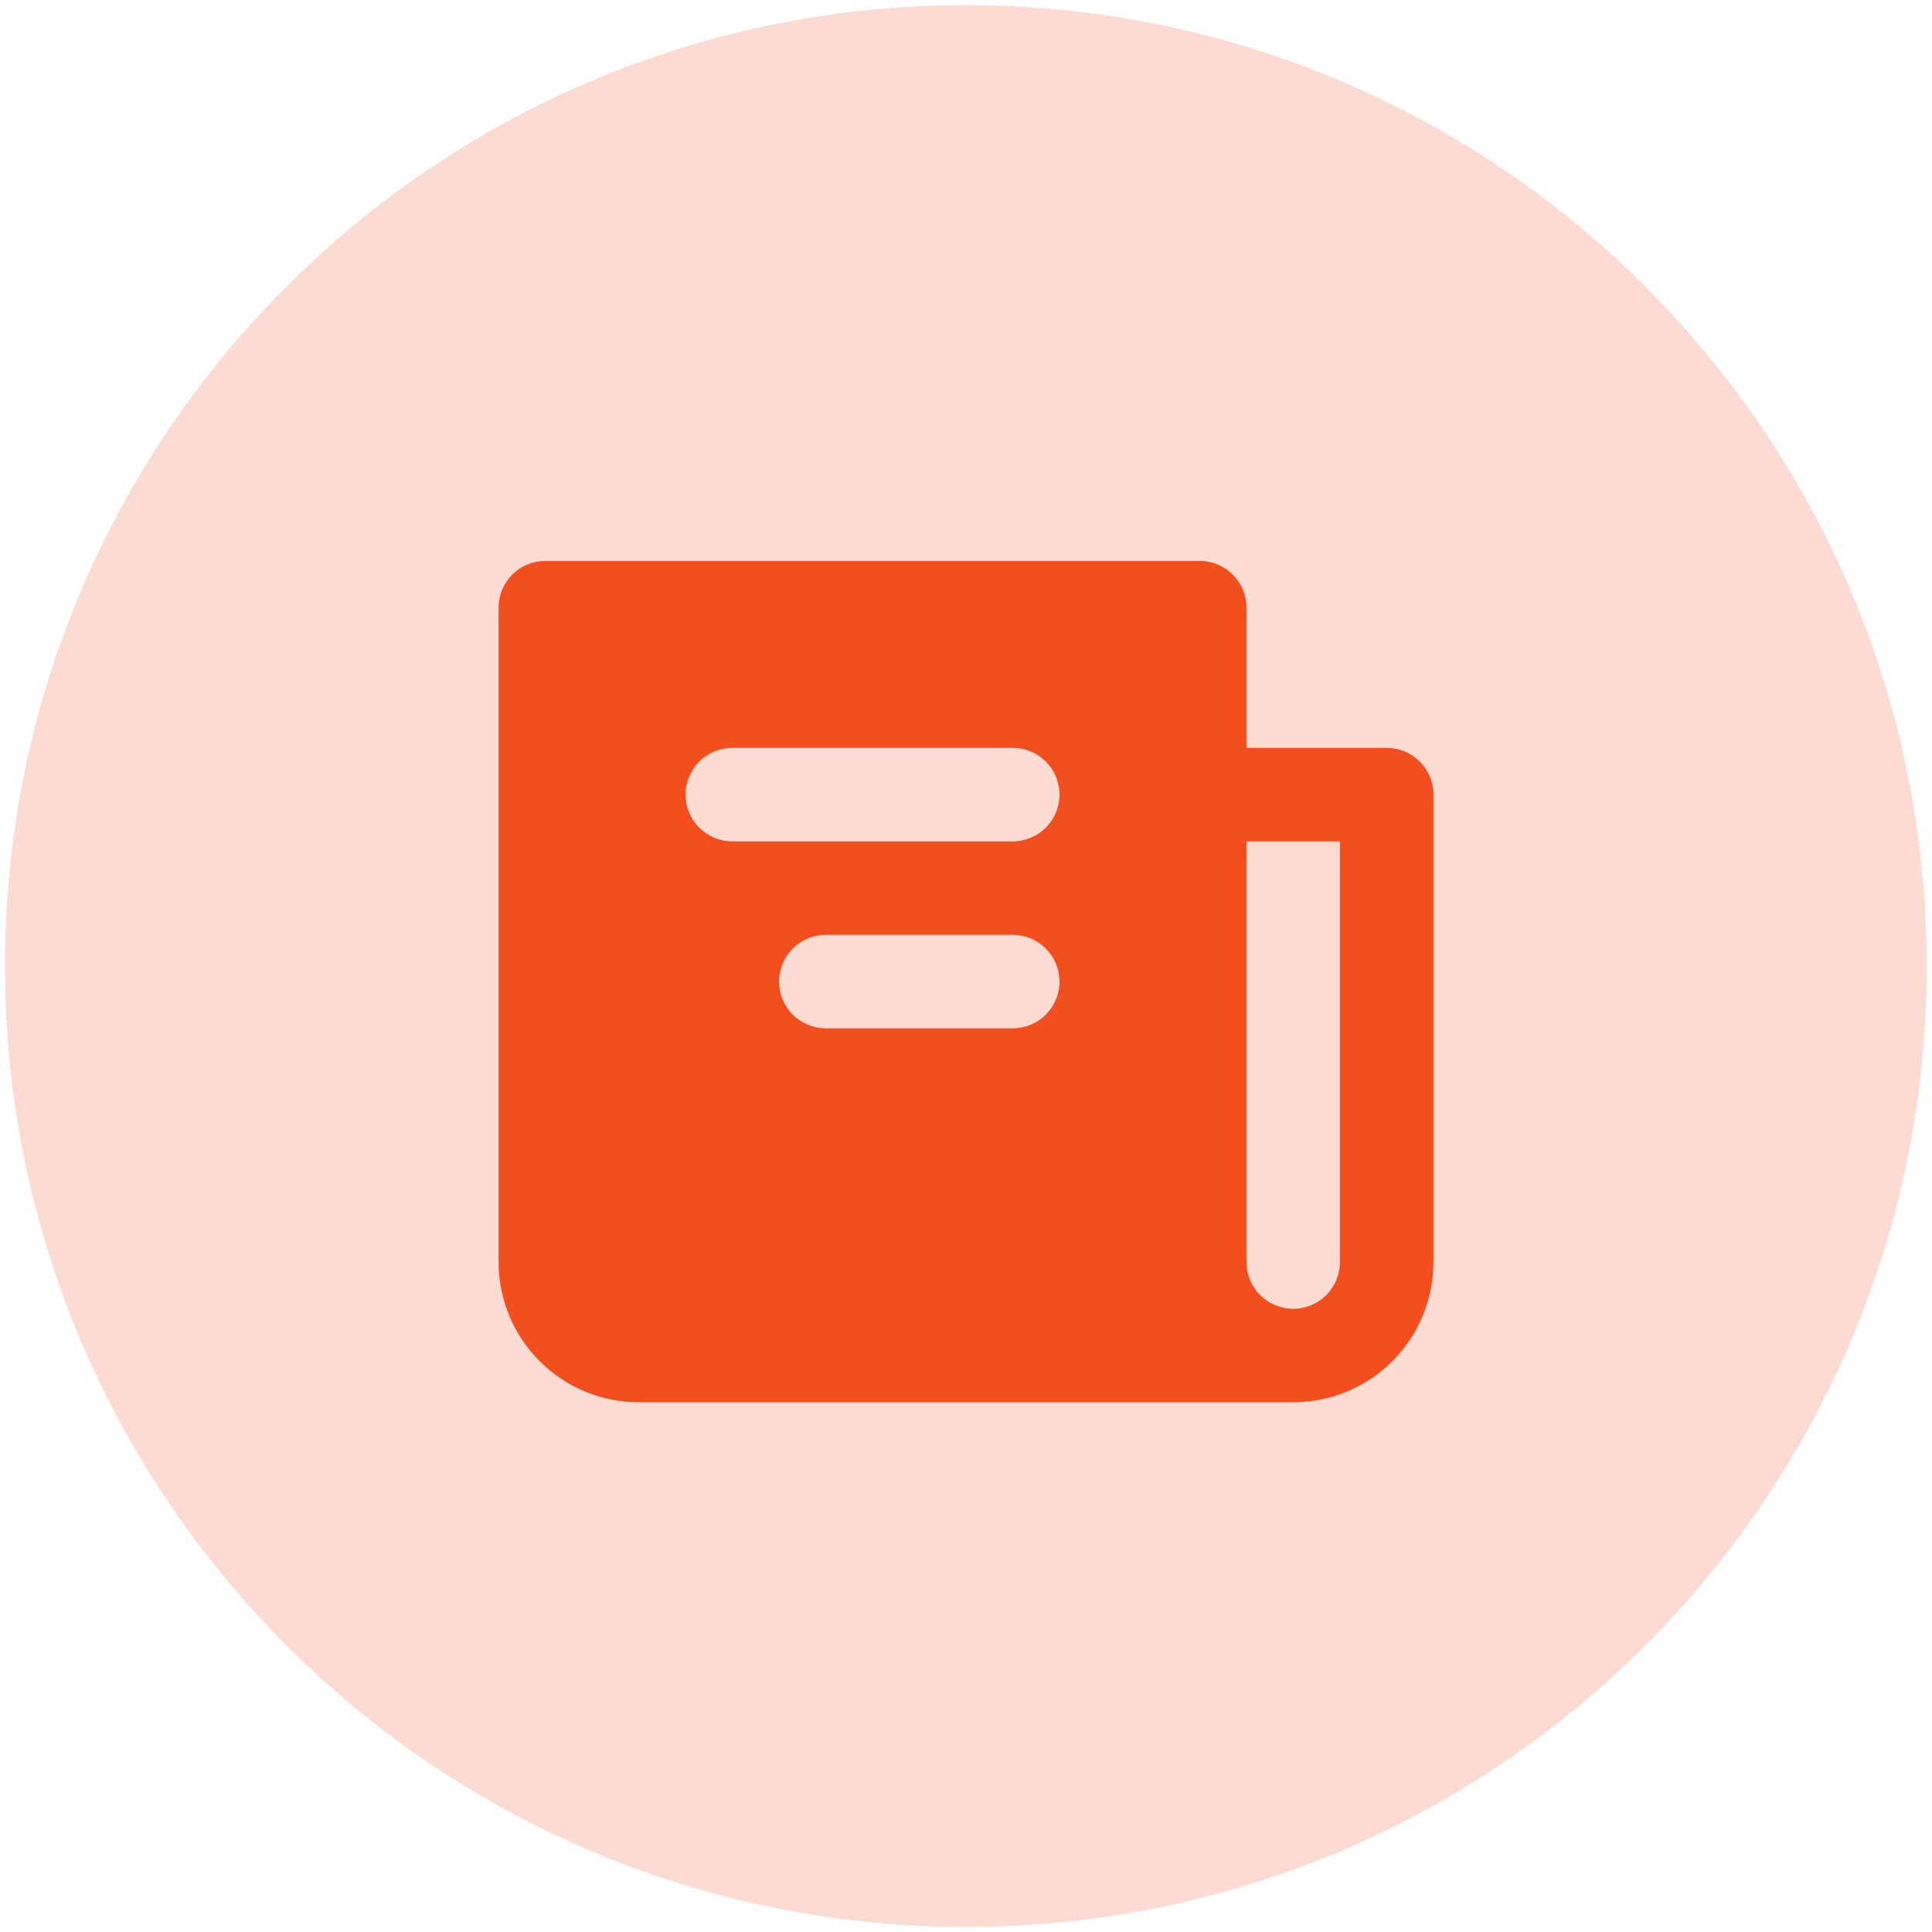
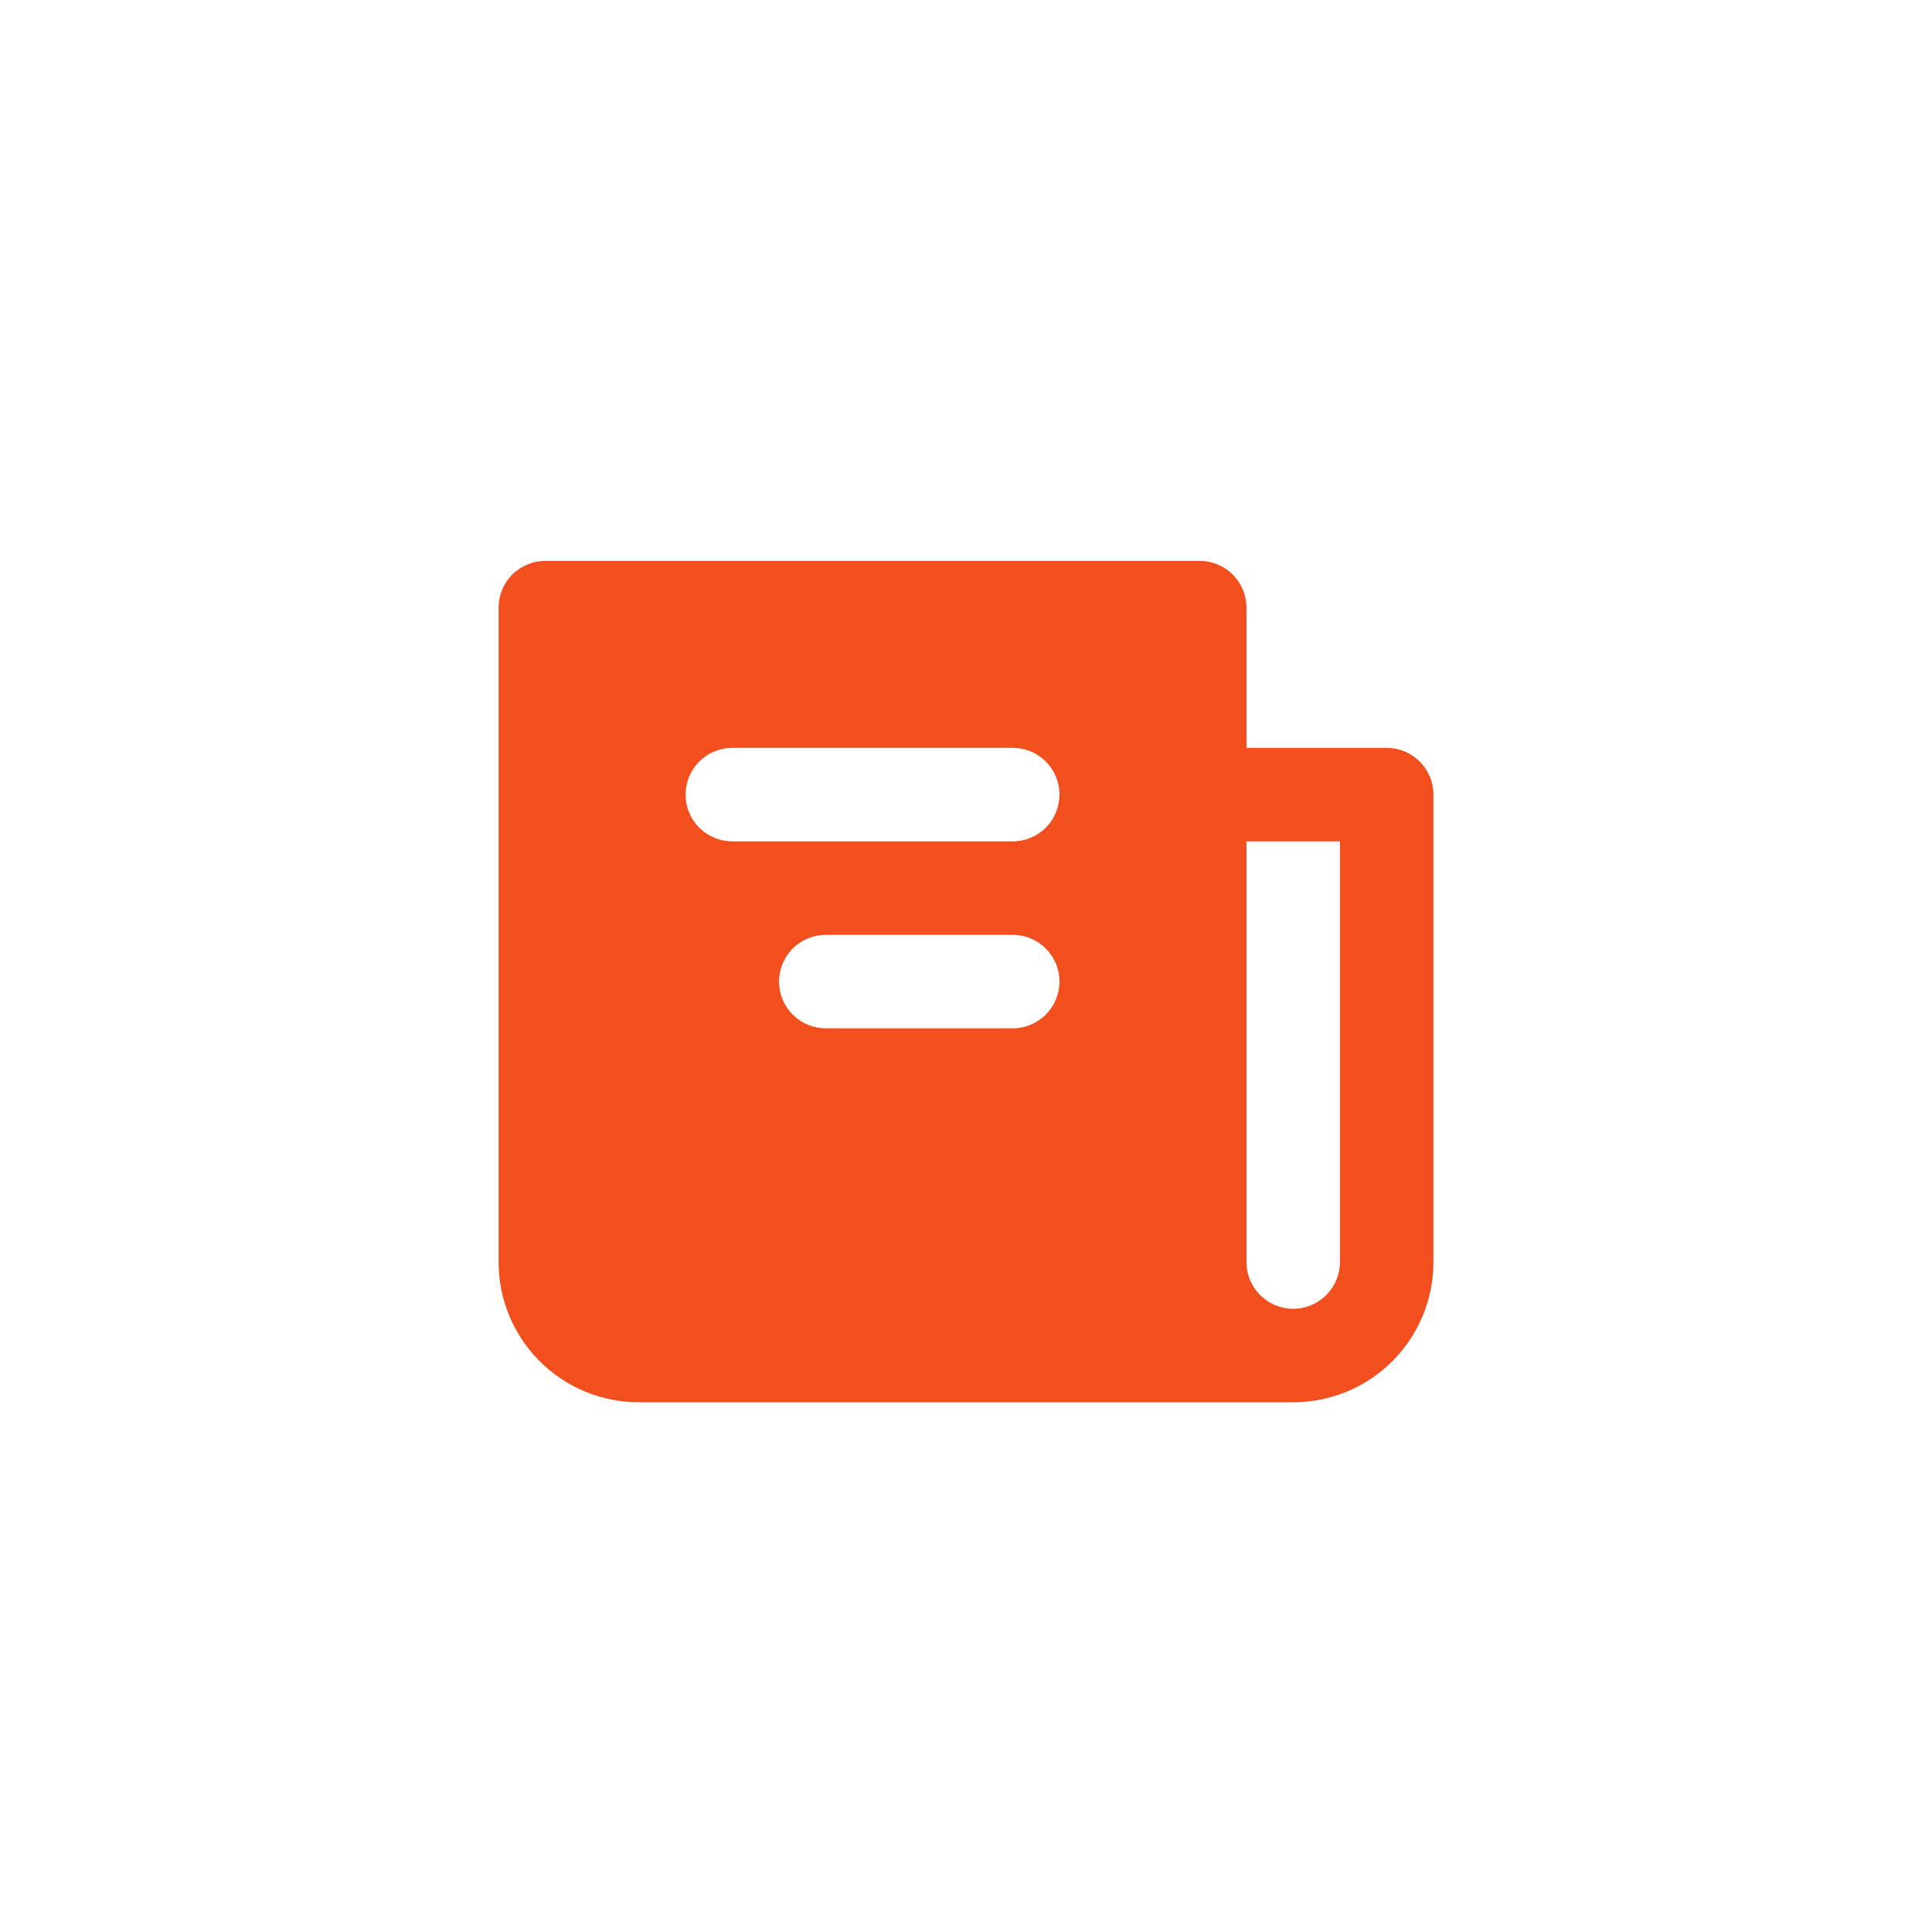
<svg xmlns="http://www.w3.org/2000/svg" width="62" height="62" viewBox="0 0 62 62" fill="none">
-   <path d="M61.832 31.001C61.832 48.031 48.026 61.837 30.995 61.837C13.965 61.837 0.159 48.031 0.159 31.001C0.159 13.97 13.965 0.164 30.995 0.164C48.026 0.164 61.832 13.97 61.832 31.001Z" fill="#F24E1E" fill-opacity="0.2" />
  <path fill-rule="evenodd" clip-rule="evenodd" d="M40 19.5V24H44.5C44.898 24 45.279 24.158 45.561 24.439C45.842 24.721 46 25.102 46 25.5V40.5C46 41.694 45.526 42.838 44.682 43.682C43.838 44.526 42.694 45 41.5 45H20.5C19.306 45 18.162 44.526 17.318 43.682C16.474 42.838 16 41.694 16 40.5V19.5C16 19.102 16.158 18.721 16.439 18.439C16.721 18.158 17.102 18 17.5 18H38.5C38.898 18 39.279 18.158 39.561 18.439C39.842 18.721 40 19.102 40 19.5ZM43 40.5C43 40.898 42.842 41.279 42.561 41.561C42.279 41.842 41.898 42 41.5 42C41.102 42 40.721 41.842 40.439 41.561C40.158 41.279 40 40.898 40 40.5V27H43V40.5ZM22 25.5C22 25.102 22.158 24.721 22.439 24.439C22.721 24.158 23.102 24 23.5 24H32.5C32.898 24 33.279 24.158 33.561 24.439C33.842 24.721 34 25.102 34 25.5C34 25.898 33.842 26.279 33.561 26.561C33.279 26.842 32.898 27 32.5 27H23.5C23.102 27 22.721 26.842 22.439 26.561C22.158 26.279 22 25.898 22 25.5ZM25 31.5C25 31.102 25.158 30.721 25.439 30.439C25.721 30.158 26.102 30 26.5 30H32.5C32.898 30 33.279 30.158 33.561 30.439C33.842 30.721 34 31.102 34 31.5C34 31.898 33.842 32.279 33.561 32.561C33.279 32.842 32.898 33 32.5 33H26.5C26.102 33 25.721 32.842 25.439 32.561C25.158 32.279 25 31.898 25 31.5Z" fill="#F24E1E" />
</svg>